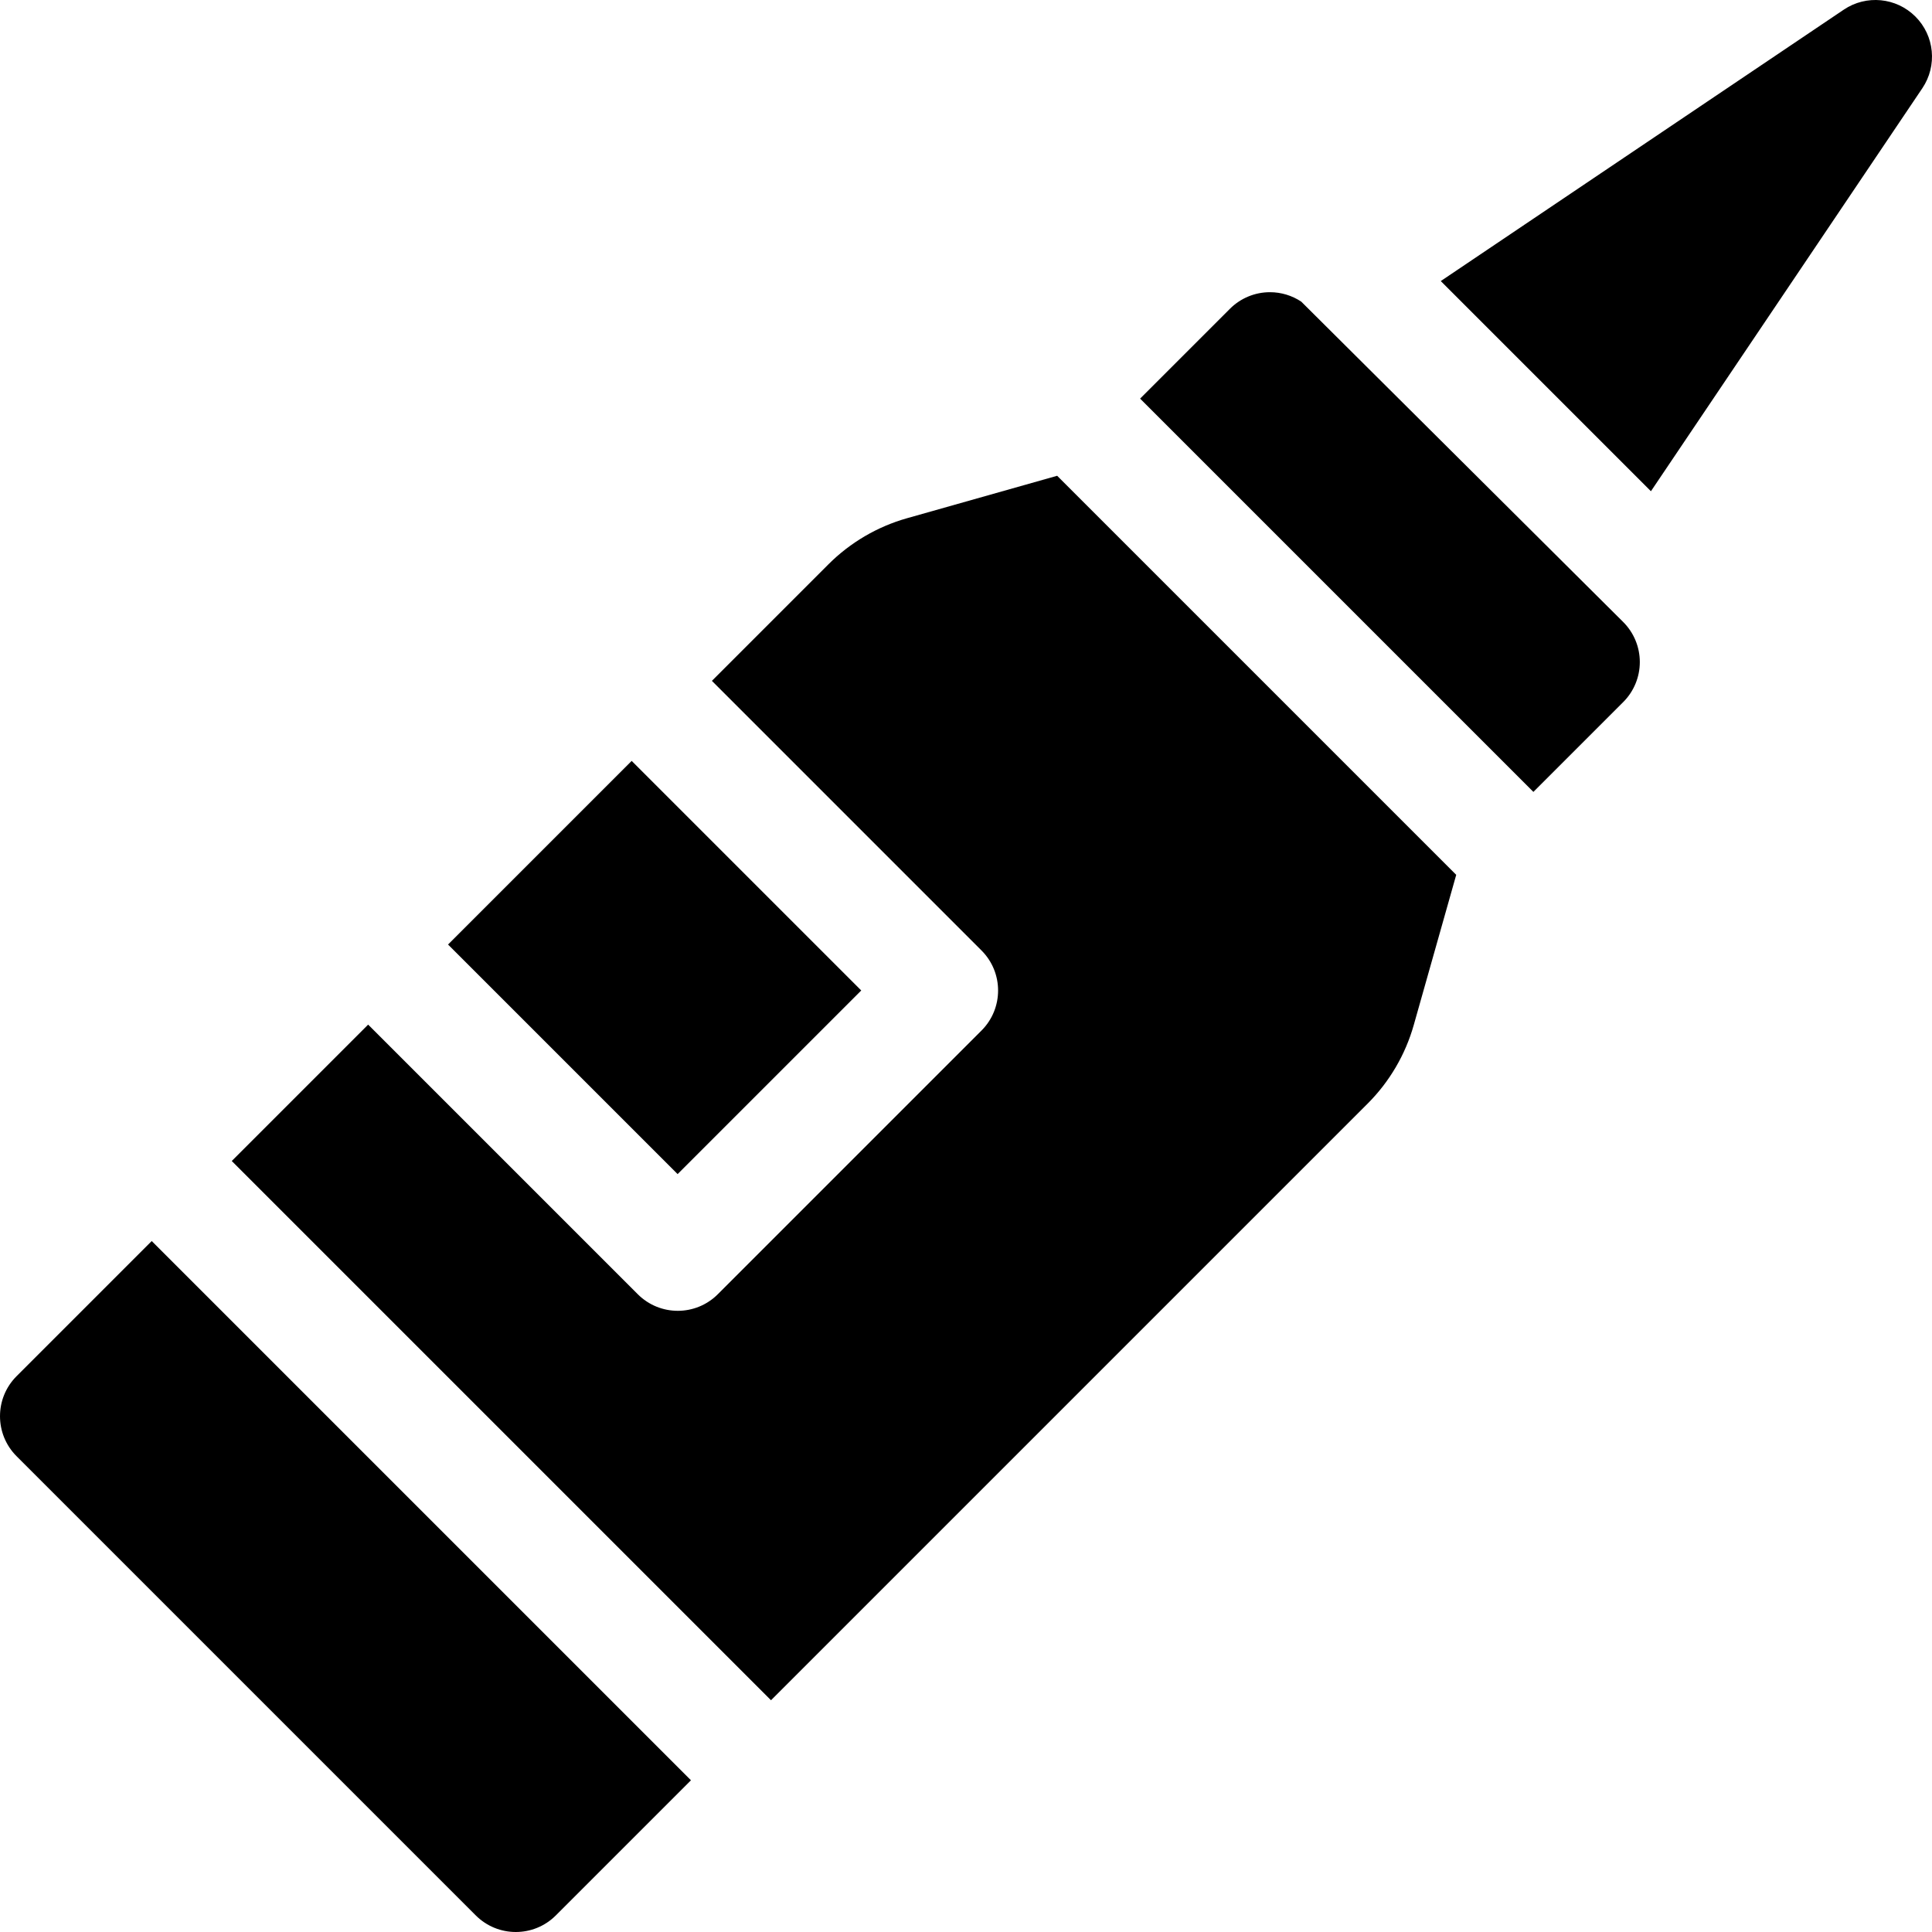
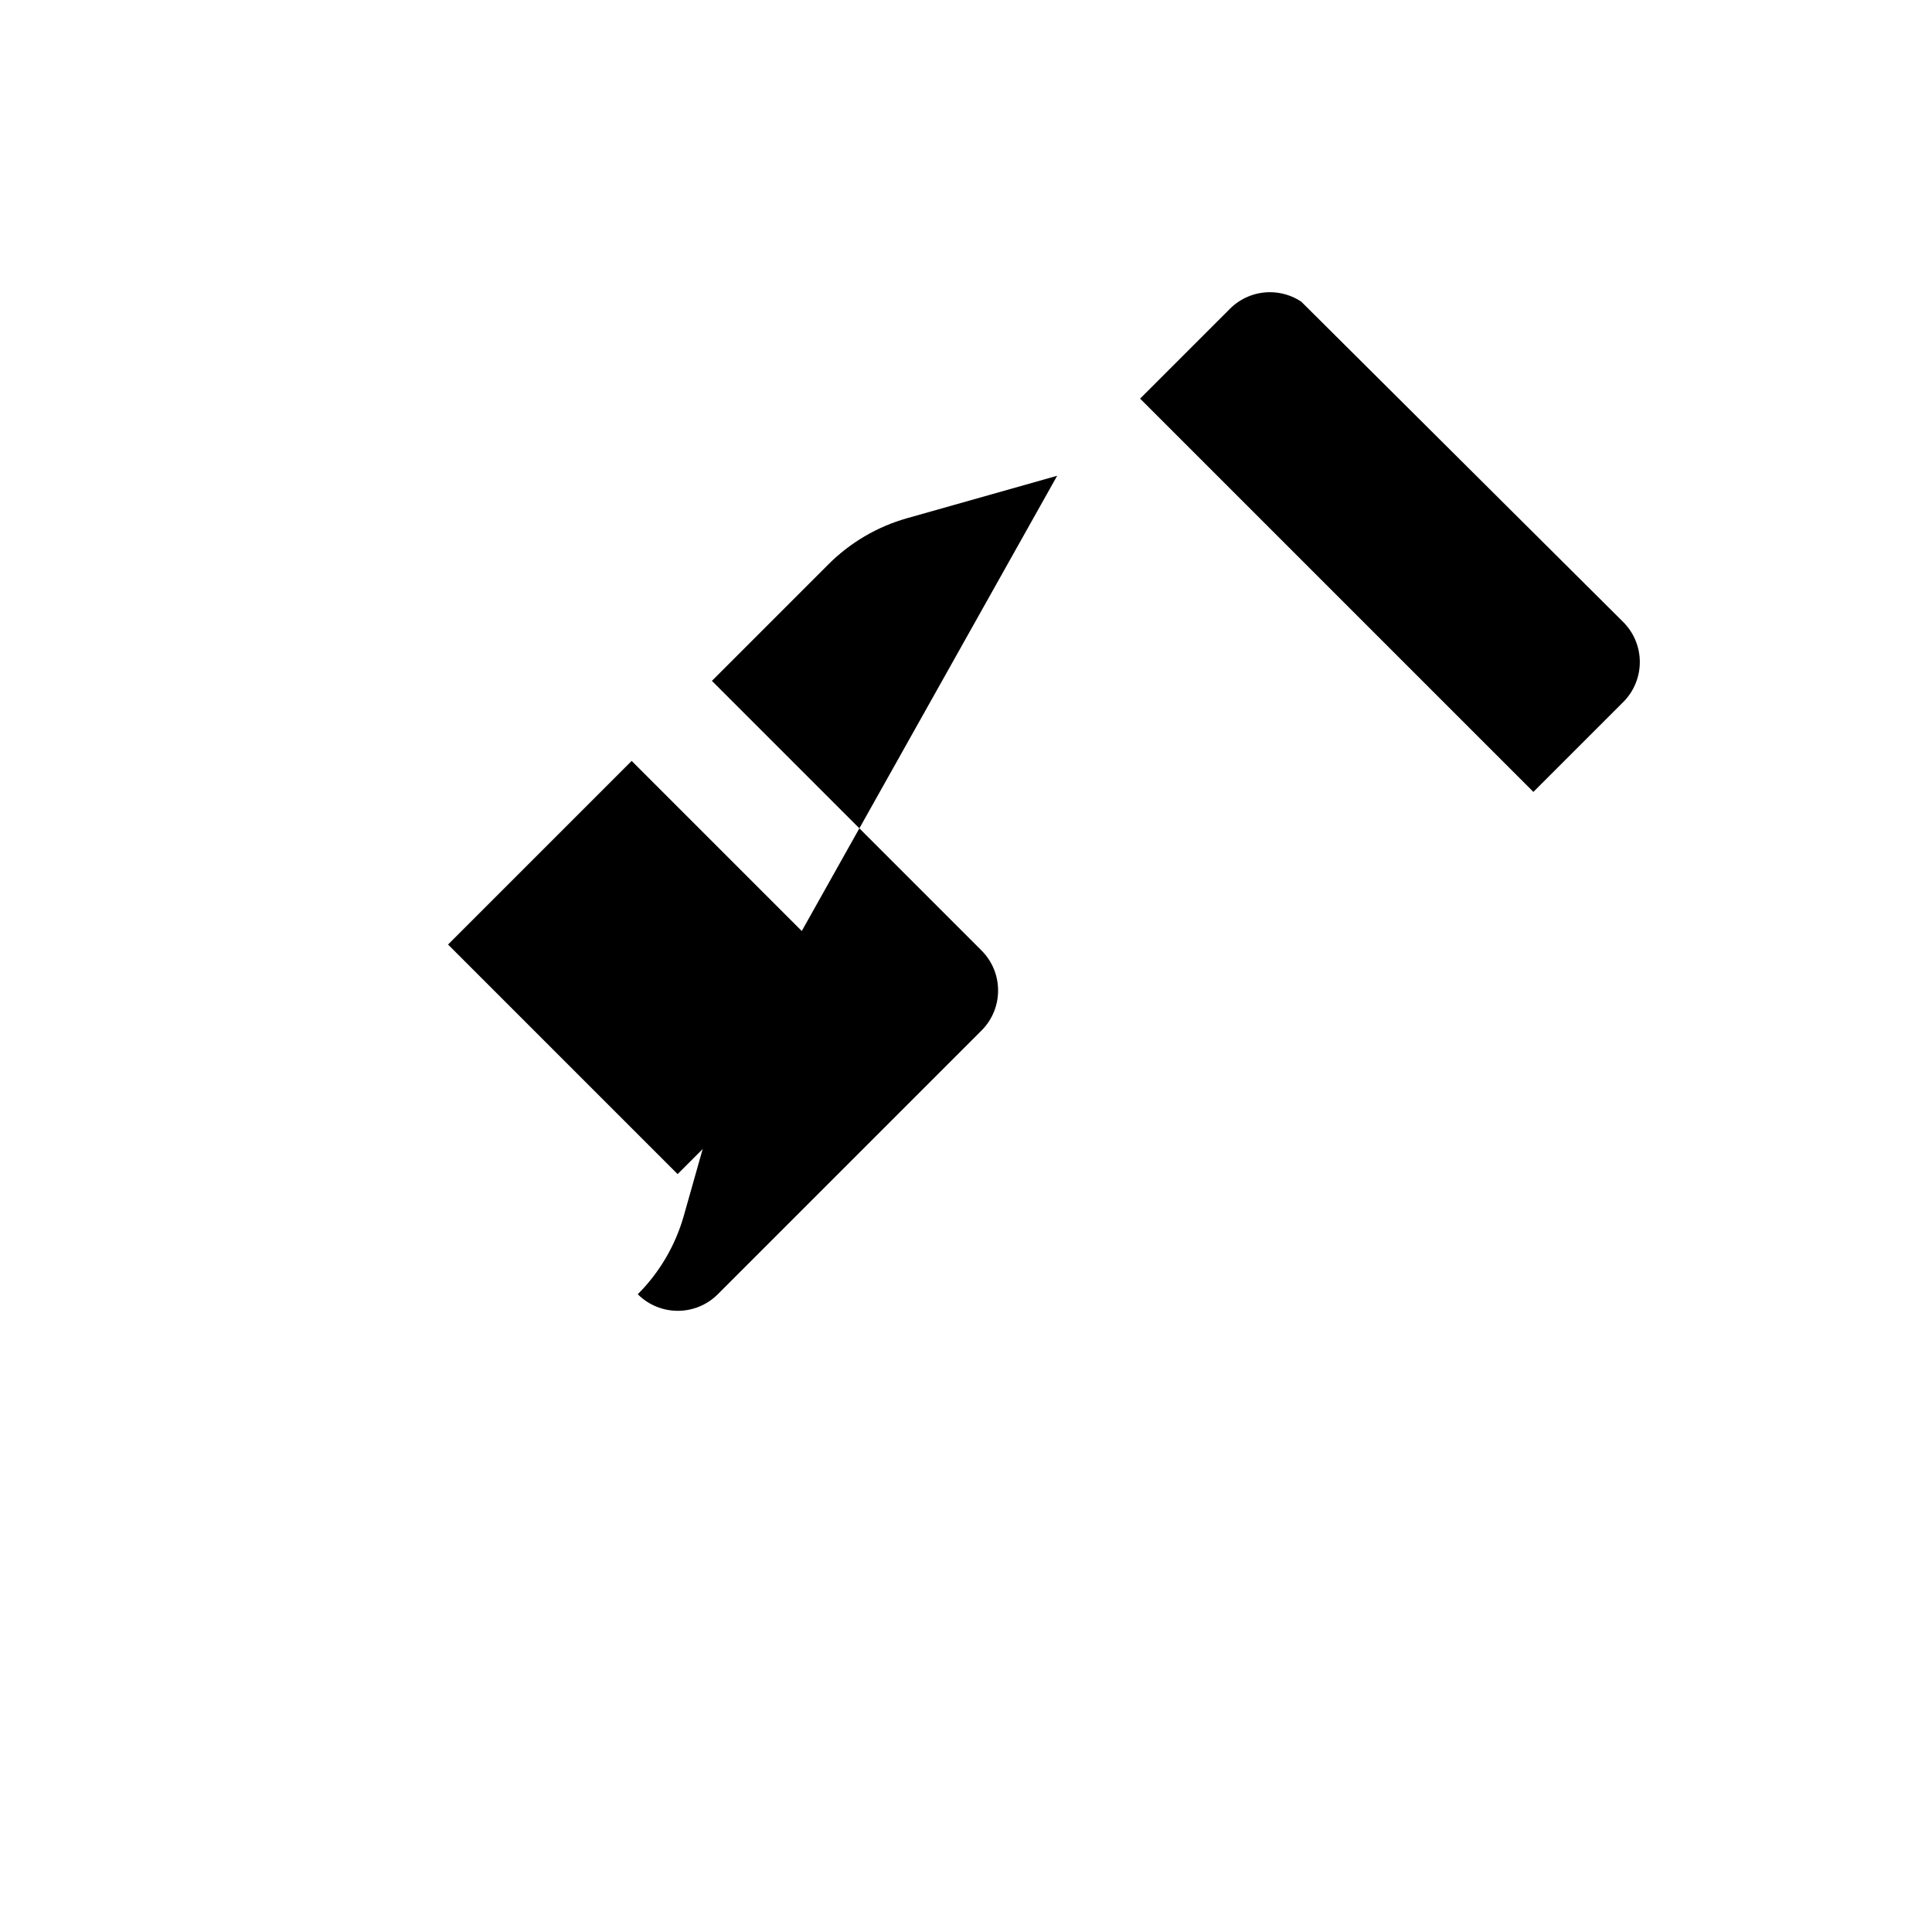
<svg xmlns="http://www.w3.org/2000/svg" id="Capa_1" height="512" viewBox="0 0 512.001 512.001" width="512">
  <g>
    <g>
-       <path d="m40.204 328.89-35.81 35.811c-5.858 5.857-5.858 15.355 0 21.213l121.693 121.693c2.929 2.929 6.768 4.394 10.606 4.394s7.678-1.465 10.606-4.394l35.811-35.811z" />
-     </g>
+       </g>
    <g>
      <path d="m139.118 213.383h68.832v86.05h-68.832z" transform="matrix(.707 -.707 .707 .707 -130.481 197.807)" />
    </g>
    <g>
      <path d="m344.846 79.937c-2.44-1.619-5.32-2.502-8.292-2.502-3.979 0-7.794 1.58-10.606 4.394l-23.809 23.81 104.226 104.226 23.81-23.809c2.813-2.812 4.394-6.628 4.394-10.606s-1.58-7.794-4.394-10.606z" />
    </g>
    <g>
-       <path d="m280.16 126.085-39.808 11.257c-7.843 2.218-15.036 6.437-20.801 12.202l-30.892 30.892 71.453 71.454c5.858 5.857 5.858 15.355 0 21.213l-69.884 69.884c-2.929 2.929-6.768 4.394-10.606 4.394s-7.678-1.465-10.606-4.394l-71.454-71.453-36.144 36.144 142.906 142.906 158.133-158.134c5.766-5.765 9.984-12.958 12.201-20.8l11.257-39.808z" />
+       <path d="m280.16 126.085-39.808 11.257c-7.843 2.218-15.036 6.437-20.801 12.202l-30.892 30.892 71.453 71.454c5.858 5.857 5.858 15.355 0 21.213l-69.884 69.884c-2.929 2.929-6.768 4.394-10.606 4.394s-7.678-1.465-10.606-4.394c5.766-5.765 9.984-12.958 12.201-20.8l11.257-39.808z" />
    </g>
    <g>
-       <path d="m507.607 4.394c-5.074-5.075-13.034-5.845-18.985-1.835l-106.801 71.927 55.694 55.694 71.927-106.8c4.009-5.953 3.24-13.912-1.835-18.986z" />
-     </g>
+       </g>
  </g>
</svg>